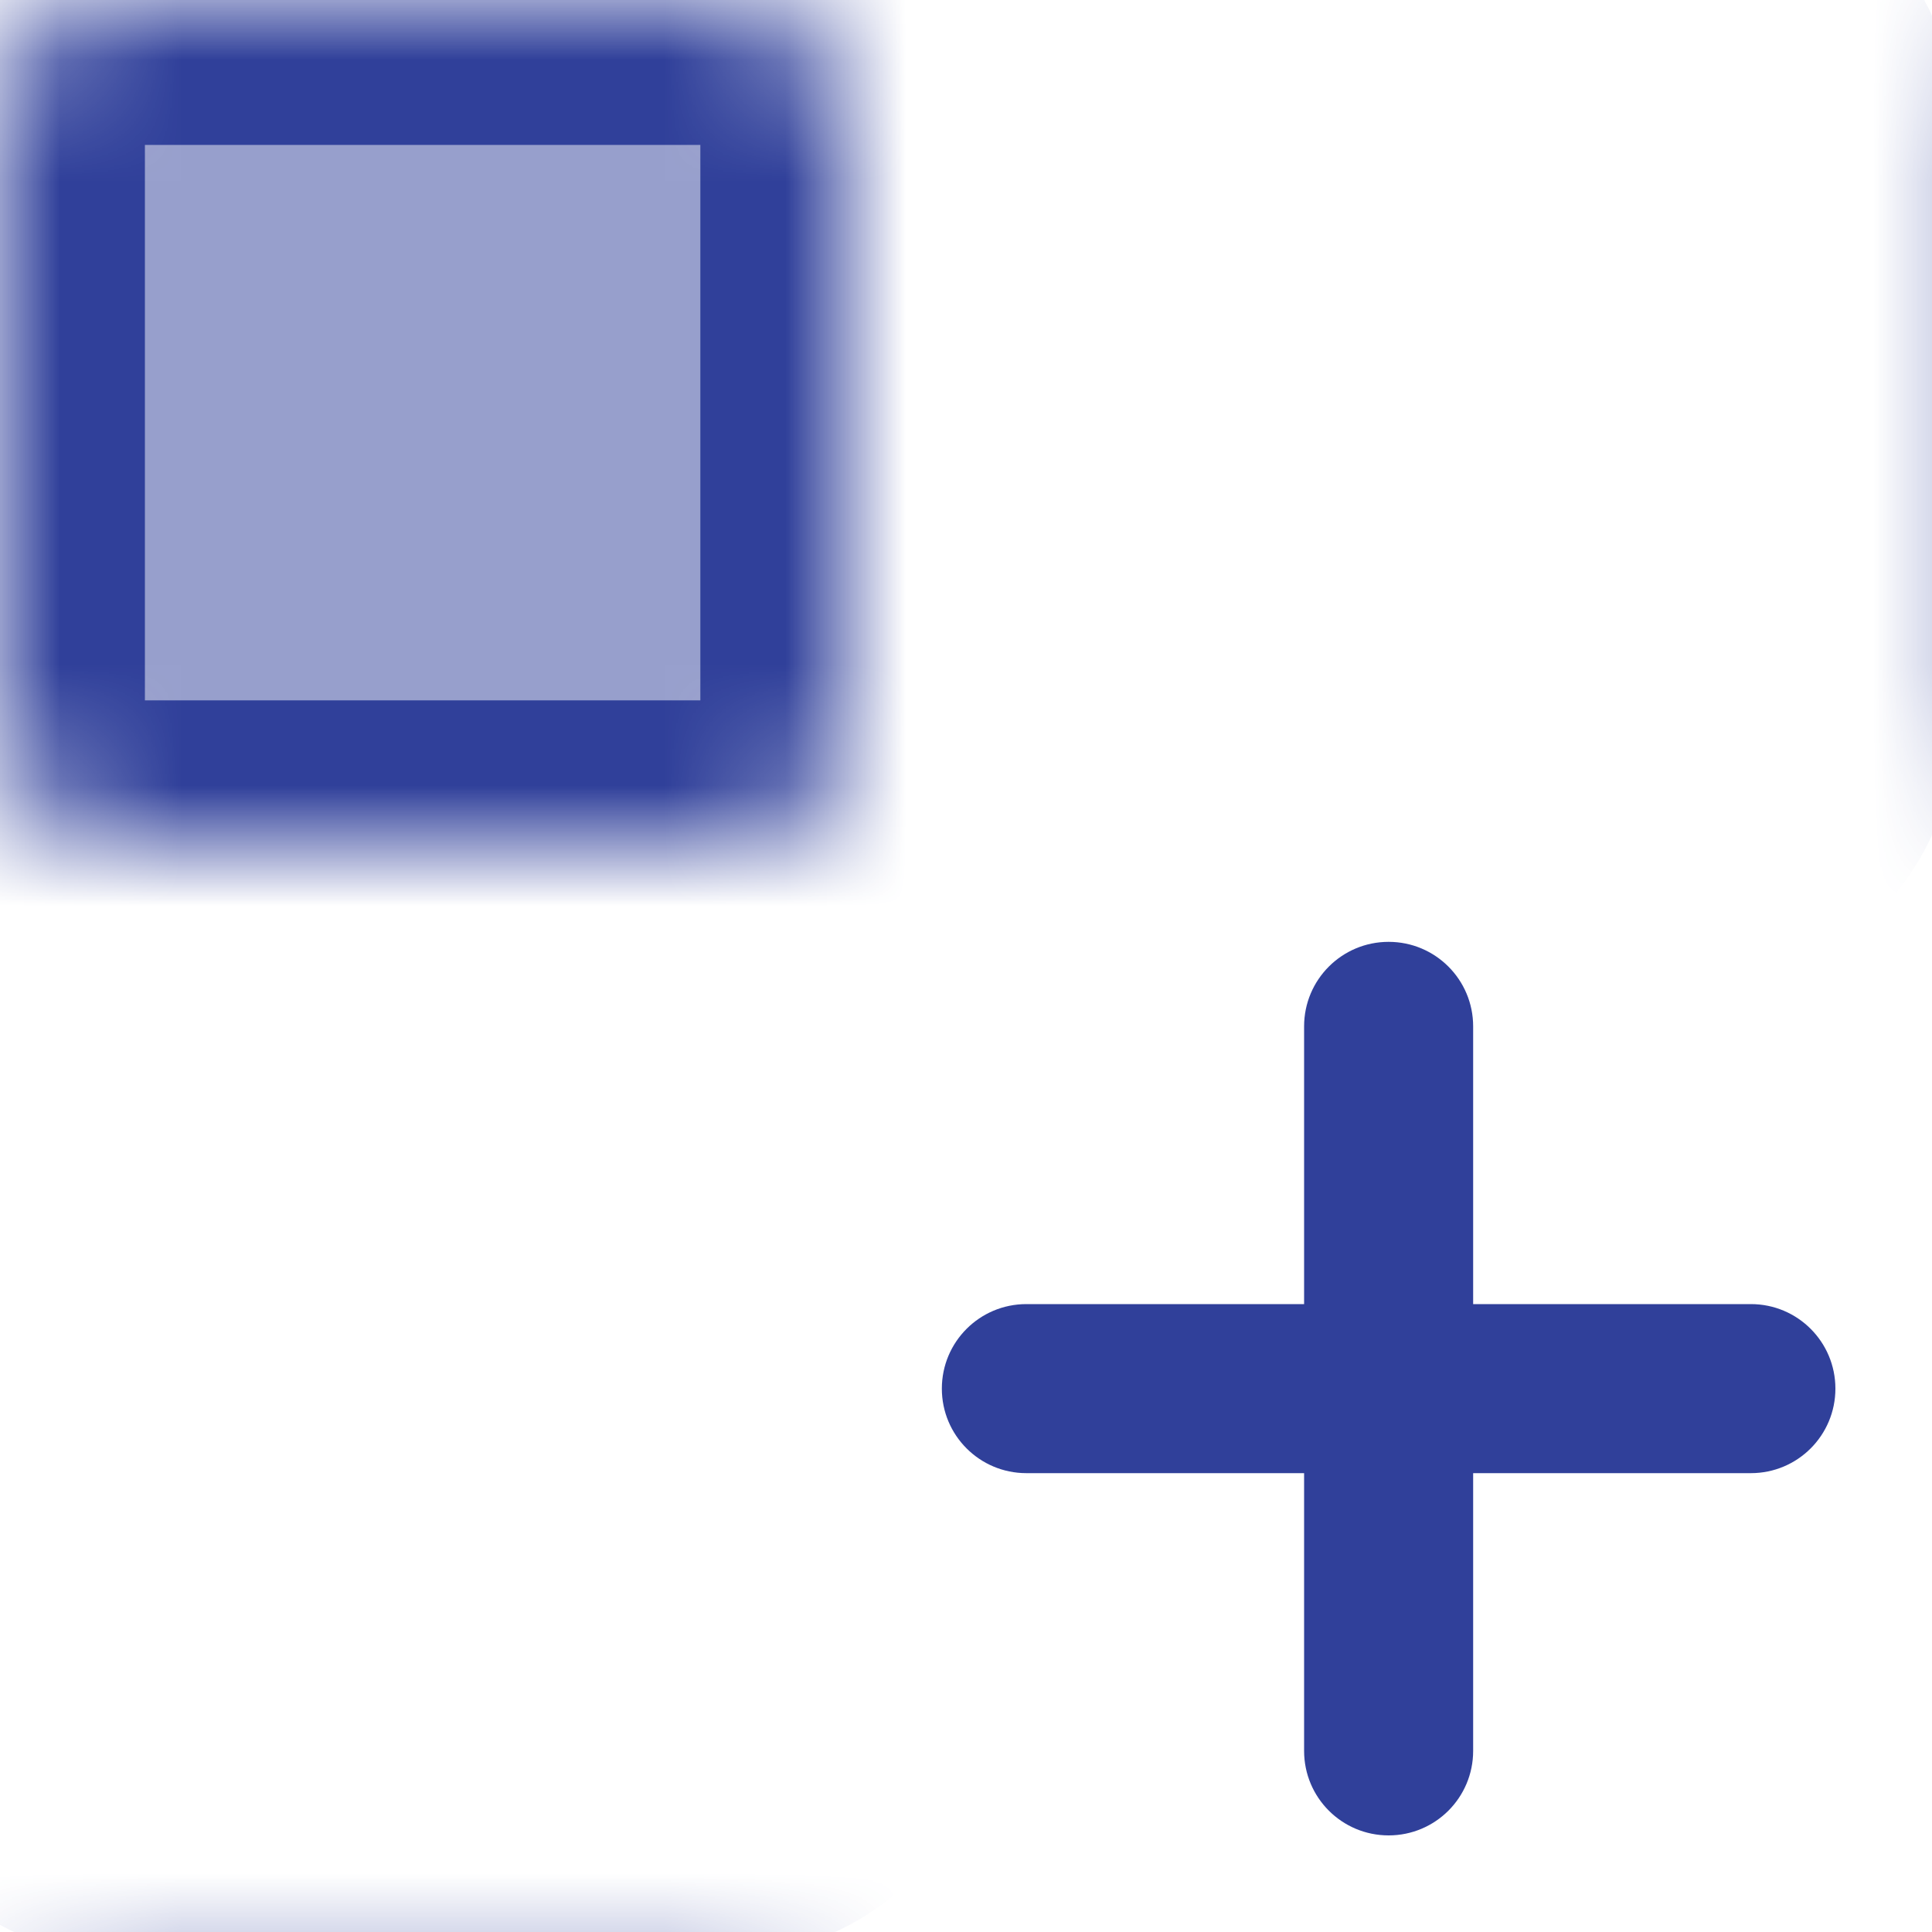
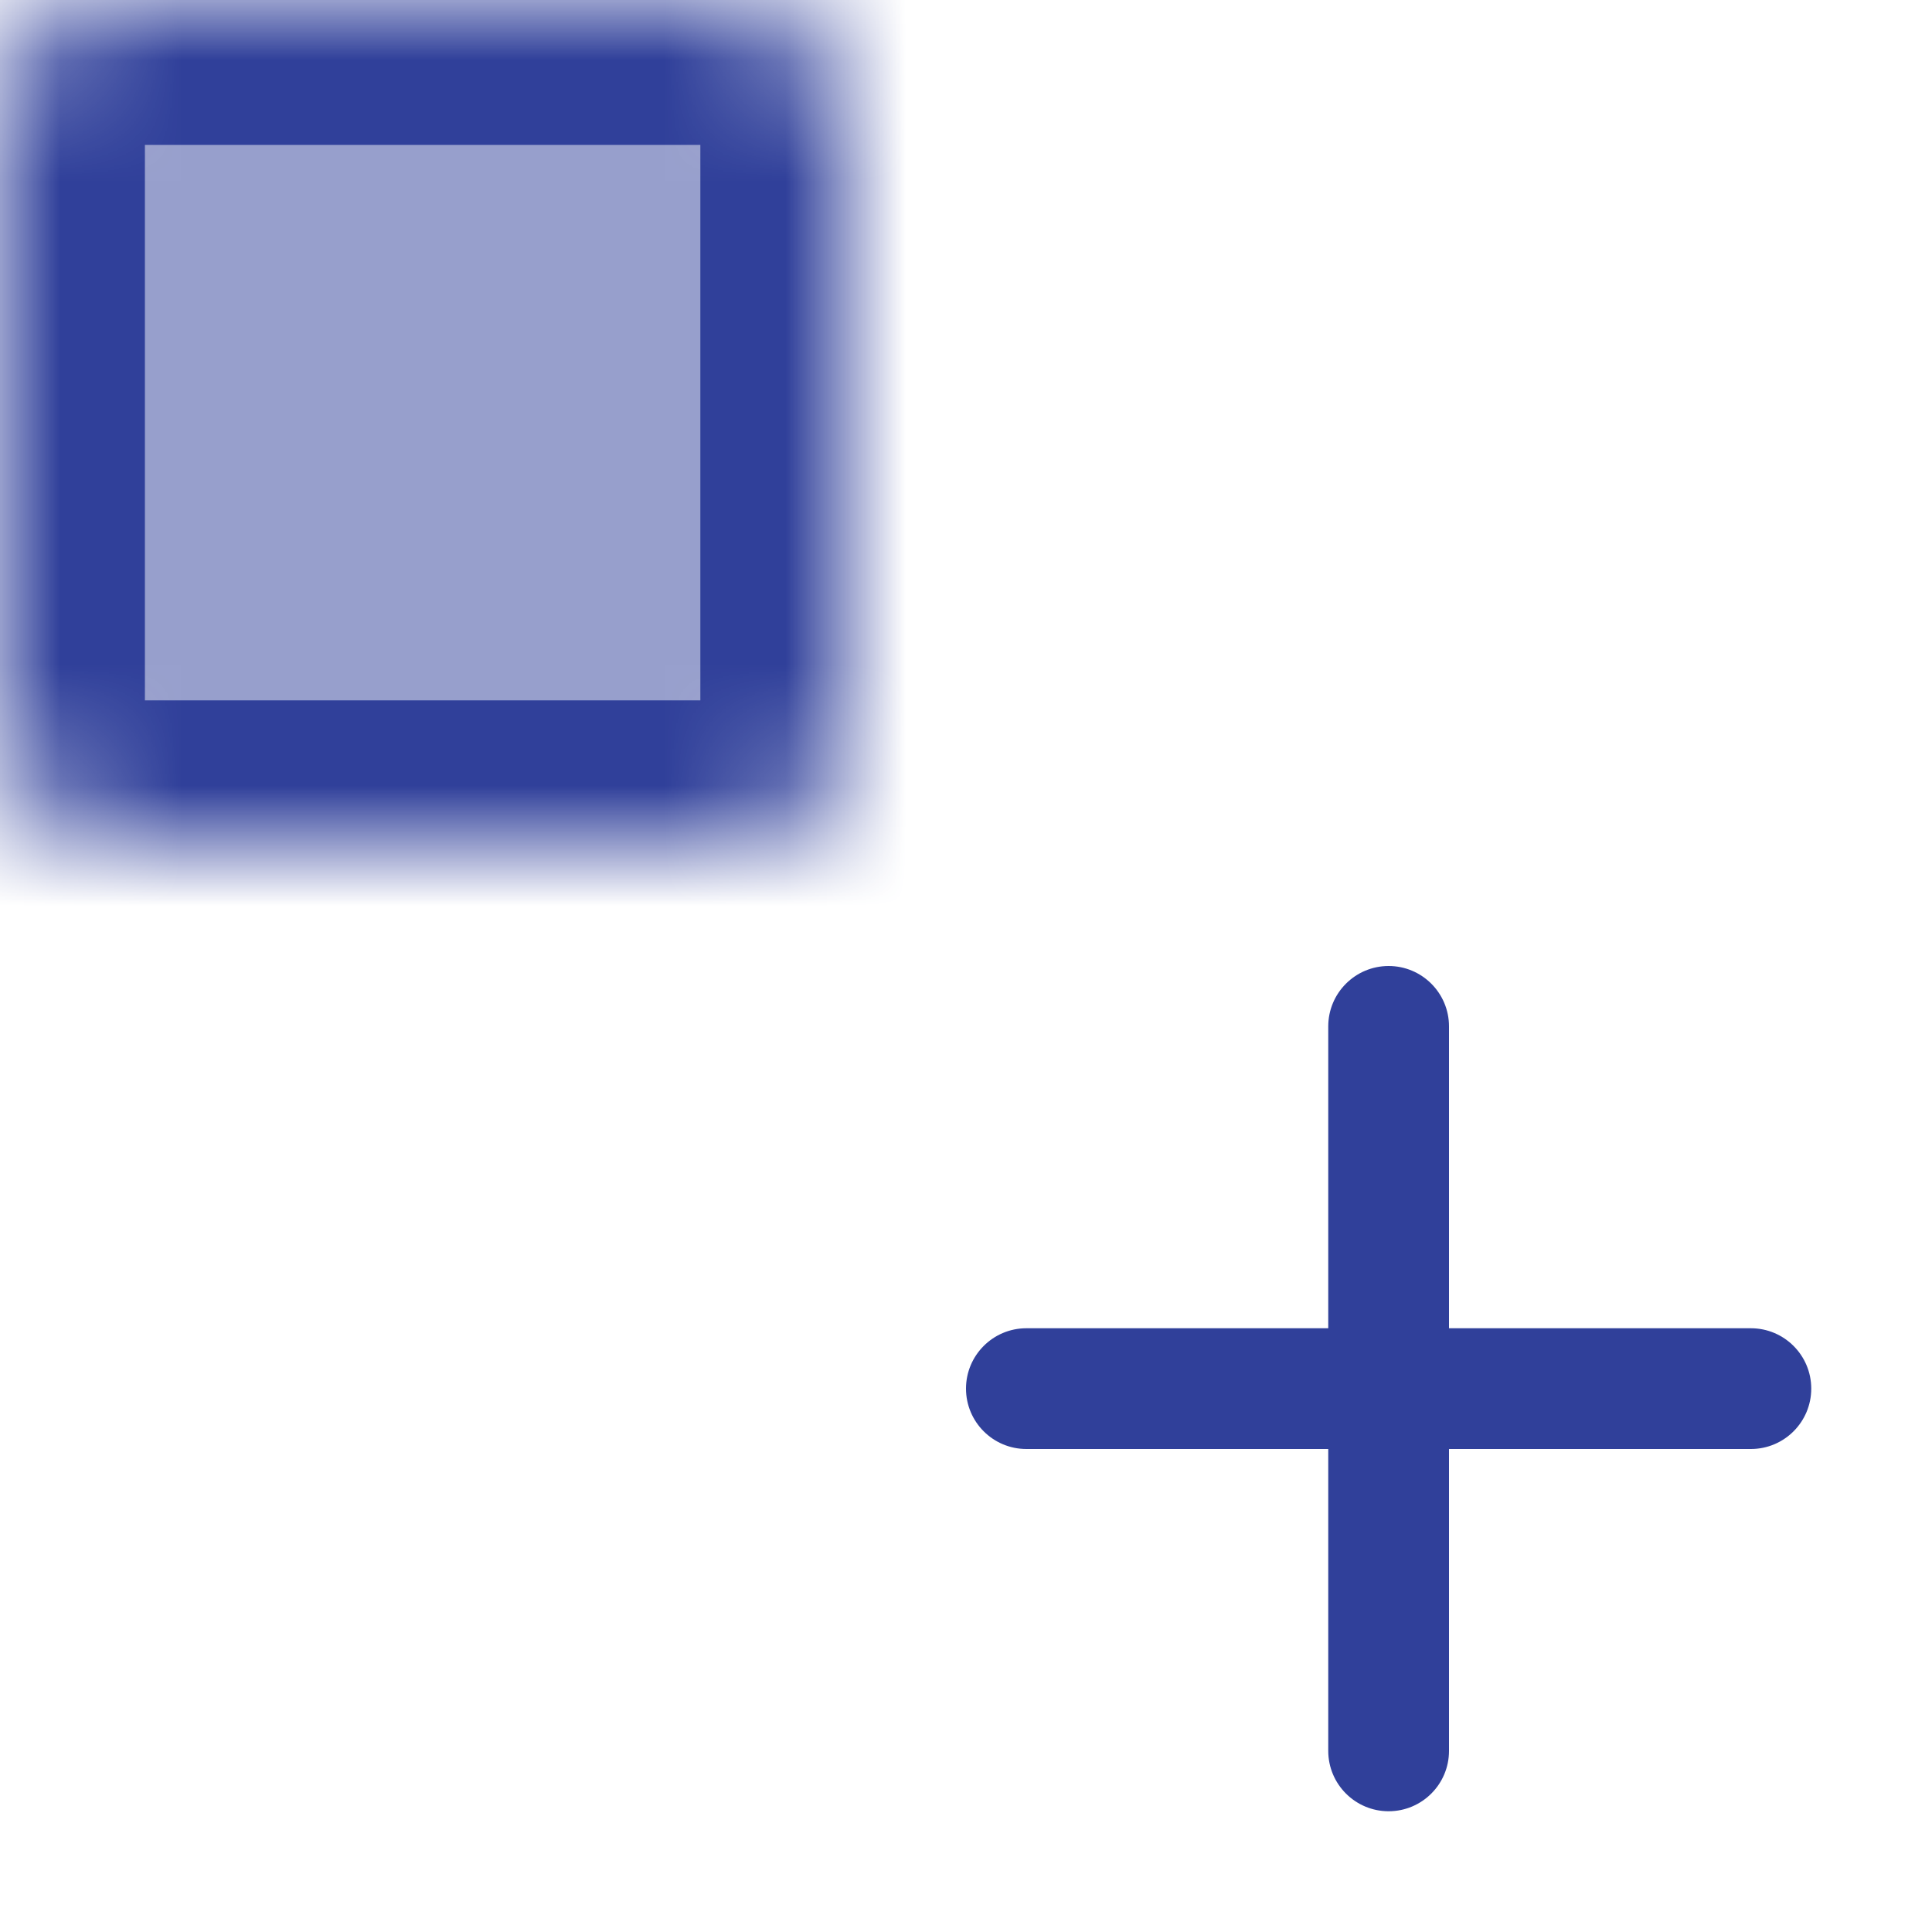
<svg xmlns="http://www.w3.org/2000/svg" width="16" height="16" viewBox="0 0 16 16" fill="none">
  <mask id="path-1-inside-1" fill="white">
    <rect width="7" height="7" rx="1" />
  </mask>
  <rect width="7" height="7" rx="1" fill="#30409A" fill-opacity="0.5" stroke="#30409A" stroke-width="2.4" mask="url(#path-1-inside-1)" />
  <mask id="path-2-inside-2" fill="white">
-     <rect y="8" width="7" height="7" rx="1" />
-   </mask>
+     </mask>
  <rect y="8" width="7" height="7" rx="1" fill="#30409A" fill-opacity="0.5" stroke="#30409A" stroke-width="2.4" mask="url(#path-2-inside-2)" />
  <mask id="path-3-inside-3" fill="white">
-     <rect x="8" width="7" height="7" rx="1" />
-   </mask>
+     </mask>
  <rect x="8" width="7" height="7" rx="1" fill="#30409A" fill-opacity="0.5" stroke="#30409A" stroke-width="2.4" mask="url(#path-3-inside-3)" />
  <mask id="path-4-outside-4" maskUnits="userSpaceOnUse" x="7" y="7" width="9" height="9" fill="black">
-     <rect fill="white" x="7" y="7" width="9" height="9" />
    <path fill-rule="evenodd" clip-rule="evenodd" d="M11.5 8C11.224 8 11 8.224 11 8.5V11H8.5C8.224 11 8 11.224 8 11.5C8 11.776 8.224 12 8.5 12H11V14.5C11 14.776 11.224 15 11.5 15C11.776 15 12 14.776 12 14.5V12H14.5C14.776 12 15 11.776 15 11.5C15 11.224 14.776 11 14.5 11H12V8.5C12 8.224 11.776 8 11.5 8Z" />
  </mask>
  <path fill-rule="evenodd" clip-rule="evenodd" d="M11.5 8C11.224 8 11 8.224 11 8.5V11H8.5C8.224 11 8 11.224 8 11.5C8 11.776 8.224 12 8.5 12H11V14.5C11 14.776 11.224 15 11.5 15C11.776 15 12 14.776 12 14.5V12H14.5C14.776 12 15 11.776 15 11.5C15 11.224 14.776 11 14.5 11H12V8.5C12 8.224 11.776 8 11.5 8Z" fill="#30409A" />
-   <path d="M11 11V11.2H11.2V11H11ZM11 12H11.2V11.8H11V12ZM12 12V11.8H11.8V12H12ZM12 11H11.8V11.2H12V11ZM11.2 8.5C11.2 8.334 11.334 8.2 11.5 8.2V7.8C11.113 7.8 10.8 8.113 10.8 8.5H11.2ZM11.2 11V8.5H10.8V11H11.2ZM8.5 11.2H11V10.8H8.5V11.2ZM8.2 11.5C8.2 11.334 8.334 11.2 8.5 11.2V10.8C8.113 10.8 7.8 11.113 7.8 11.5H8.2ZM8.5 11.8C8.334 11.8 8.2 11.666 8.2 11.5H7.8C7.8 11.887 8.113 12.2 8.5 12.2V11.8ZM11 11.8H8.5V12.2H11V11.8ZM11.2 14.5V12H10.8V14.5H11.2ZM11.5 14.8C11.334 14.8 11.2 14.666 11.2 14.5H10.8C10.8 14.887 11.113 15.2 11.5 15.2V14.8ZM11.8 14.5C11.8 14.666 11.666 14.8 11.5 14.8V15.2C11.887 15.2 12.2 14.887 12.2 14.5H11.8ZM11.8 12V14.5H12.2V12H11.8ZM14.5 11.8H12V12.2H14.5V11.8ZM14.8 11.5C14.8 11.666 14.666 11.8 14.5 11.8V12.2C14.887 12.2 15.2 11.887 15.2 11.5H14.8ZM14.5 11.2C14.666 11.2 14.8 11.334 14.8 11.5H15.2C15.2 11.113 14.887 10.8 14.5 10.8V11.2ZM12 11.2H14.5V10.8H12V11.2ZM11.8 8.5V11H12.2V8.5H11.8ZM11.5 8.2C11.666 8.2 11.8 8.334 11.8 8.5H12.2C12.2 8.113 11.887 7.8 11.5 7.8V8.2Z" fill="#30409A" mask="url(#path-4-outside-4)" />
</svg>